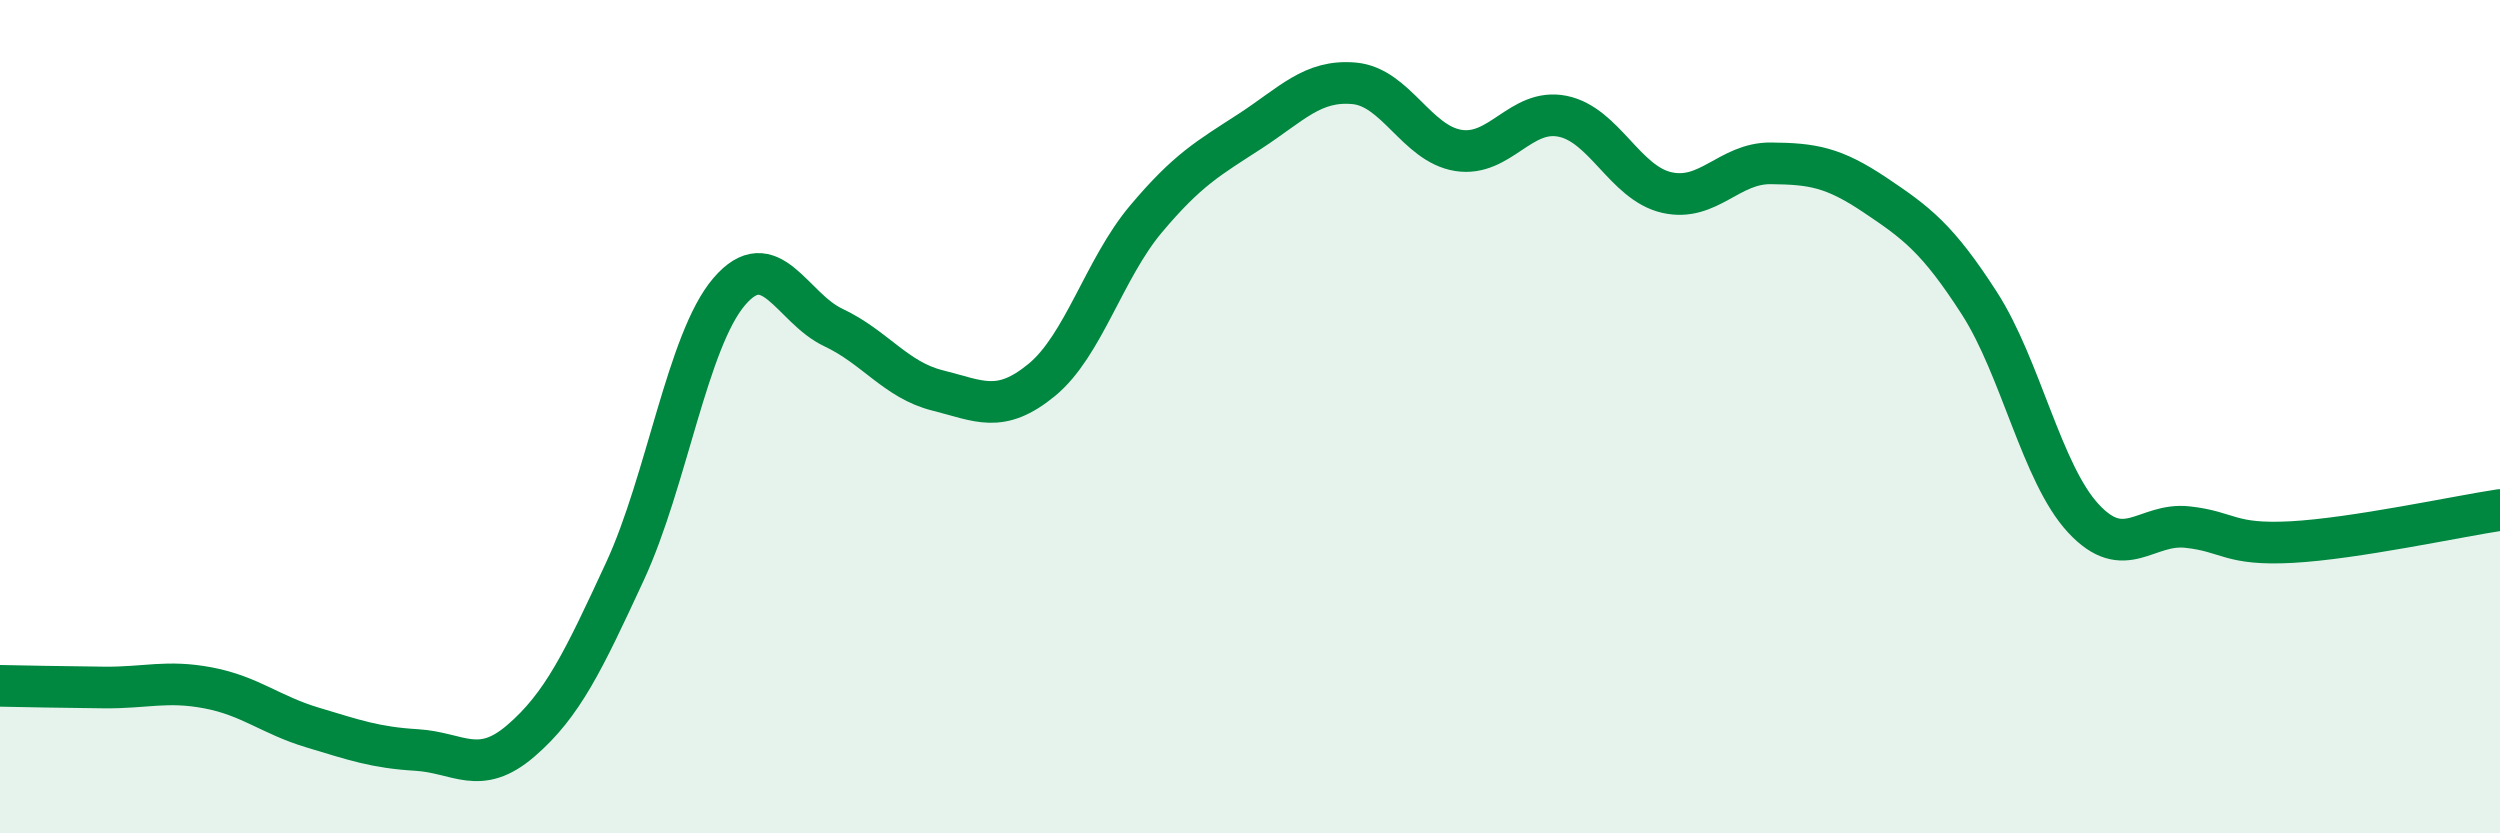
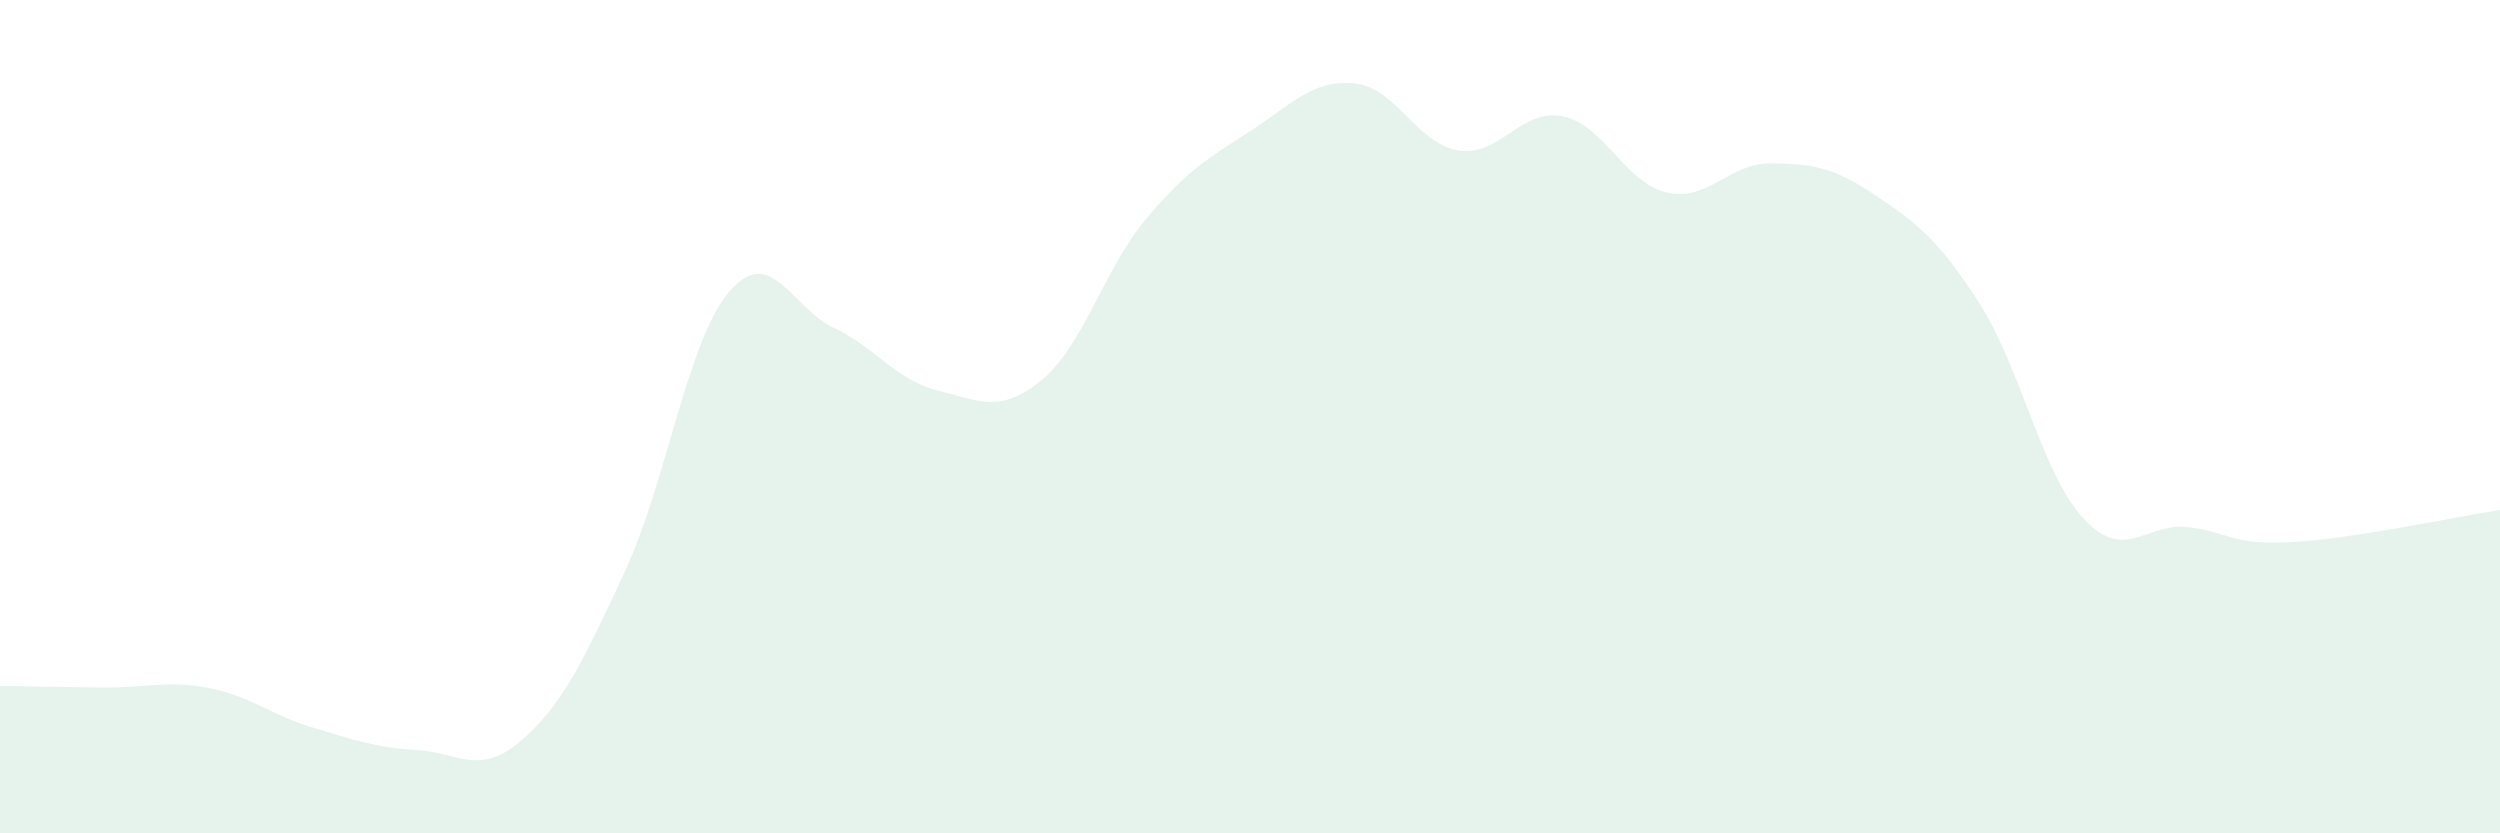
<svg xmlns="http://www.w3.org/2000/svg" width="60" height="20" viewBox="0 0 60 20">
  <path d="M 0,16.46 C 0.5,16.47 1.5,16.49 2.5,16.5 C 3.5,16.51 4,16.32 5,16.51 C 6,16.7 6.5,17.16 7.5,17.46 C 8.5,17.76 9,17.94 10,18 C 11,18.06 11.5,18.64 12.5,17.78 C 13.5,16.92 14,15.87 15,13.71 C 16,11.55 16.5,8.17 17.5,7 C 18.5,5.83 19,7.39 20,7.86 C 21,8.33 21.5,9.12 22.5,9.37 C 23.5,9.62 24,9.94 25,9.12 C 26,8.3 26.5,6.45 27.5,5.26 C 28.5,4.07 29,3.8 30,3.15 C 31,2.5 31.5,1.91 32.5,2 C 33.5,2.09 34,3.45 35,3.61 C 36,3.77 36.5,2.59 37.5,2.79 C 38.5,2.99 39,4.39 40,4.62 C 41,4.85 41.5,3.91 42.5,3.92 C 43.5,3.93 44,4.01 45,4.68 C 46,5.35 46.5,5.72 47.5,7.27 C 48.5,8.82 49,11.36 50,12.44 C 51,13.52 51.5,12.54 52.5,12.65 C 53.5,12.76 53.5,13.09 55,13.01 C 56.5,12.93 59,12.39 60,12.24L60 20L0 20Z" fill="#008740" opacity="0.1" stroke-linecap="round" stroke-linejoin="round" />
-   <path d="M 0,16.46 C 0.5,16.47 1.5,16.49 2.5,16.5 C 3.5,16.51 4,16.32 5,16.51 C 6,16.7 6.5,17.16 7.5,17.46 C 8.5,17.76 9,17.94 10,18 C 11,18.06 11.5,18.64 12.5,17.78 C 13.5,16.92 14,15.87 15,13.71 C 16,11.55 16.5,8.17 17.5,7 C 18.5,5.83 19,7.39 20,7.86 C 21,8.33 21.5,9.12 22.5,9.37 C 23.5,9.62 24,9.94 25,9.12 C 26,8.3 26.5,6.45 27.5,5.26 C 28.5,4.07 29,3.8 30,3.15 C 31,2.5 31.5,1.91 32.5,2 C 33.5,2.09 34,3.45 35,3.61 C 36,3.77 36.5,2.59 37.5,2.79 C 38.5,2.99 39,4.39 40,4.62 C 41,4.85 41.5,3.91 42.5,3.92 C 43.5,3.93 44,4.01 45,4.68 C 46,5.35 46.5,5.72 47.5,7.27 C 48.5,8.82 49,11.36 50,12.44 C 51,13.52 51.5,12.54 52.5,12.65 C 53.5,12.76 53.5,13.09 55,13.01 C 56.5,12.93 59,12.39 60,12.24" stroke="#008740" stroke-width="1" fill="none" stroke-linecap="round" stroke-linejoin="round" />
</svg>